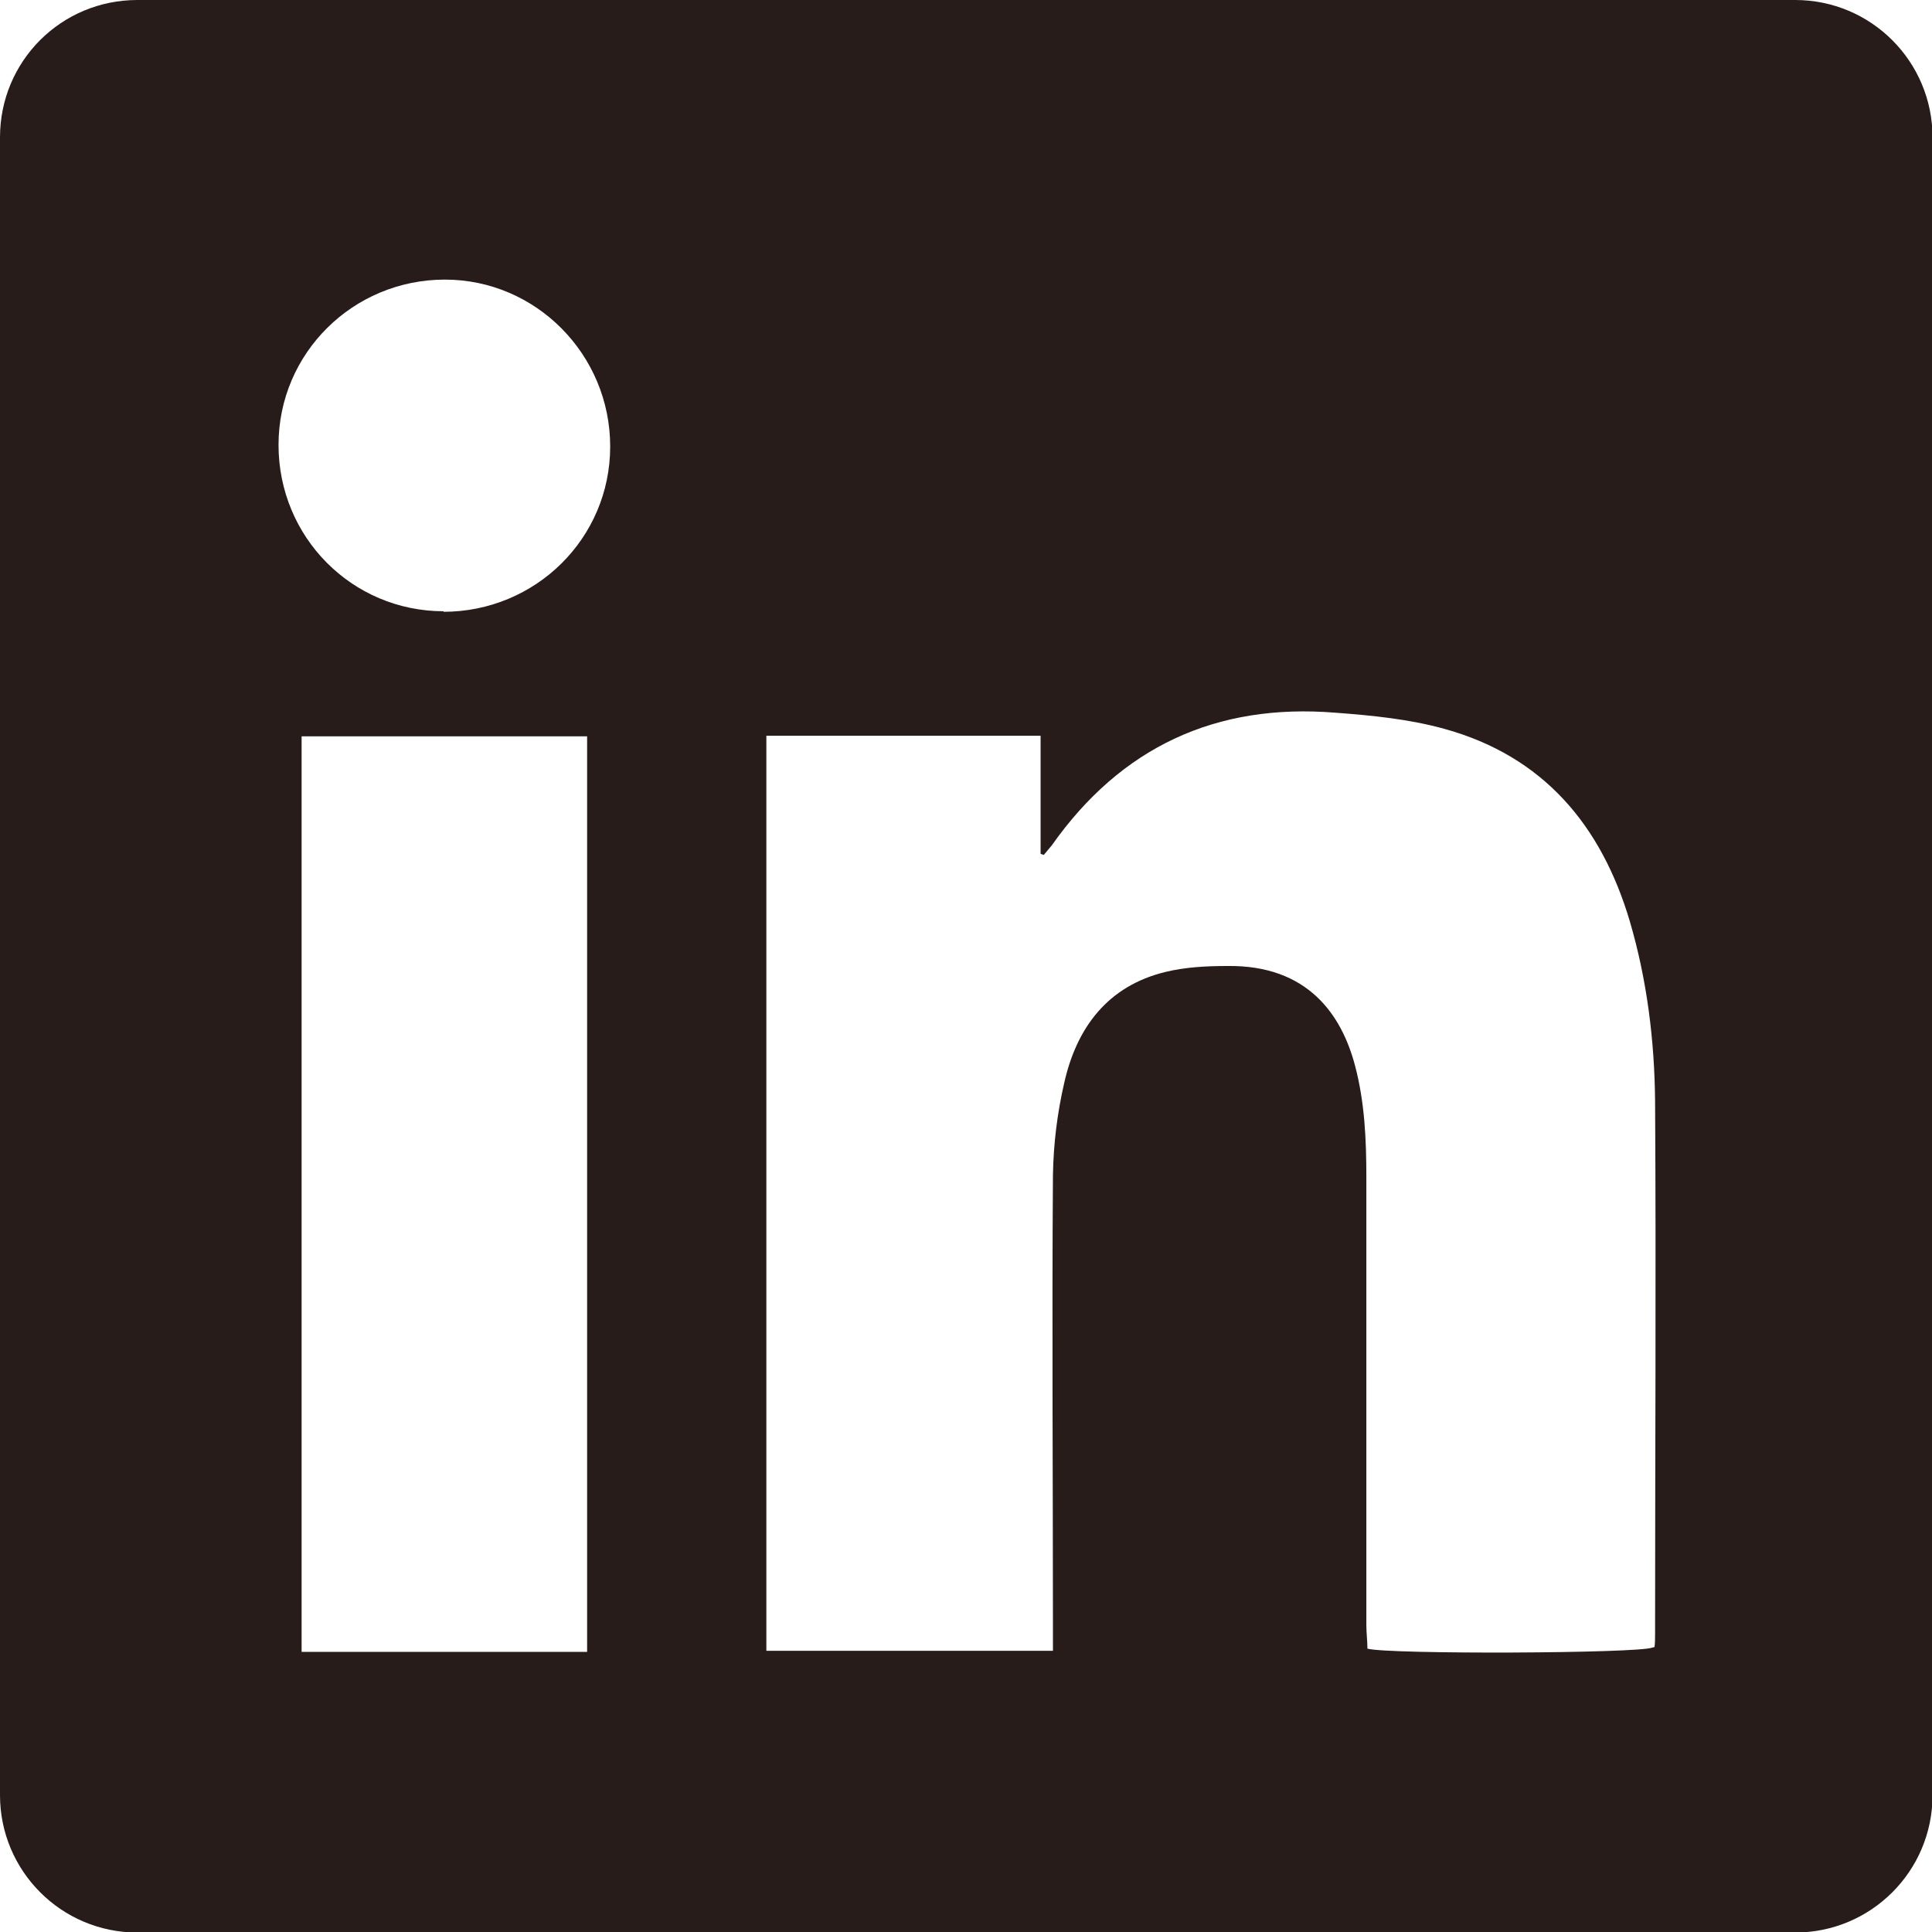
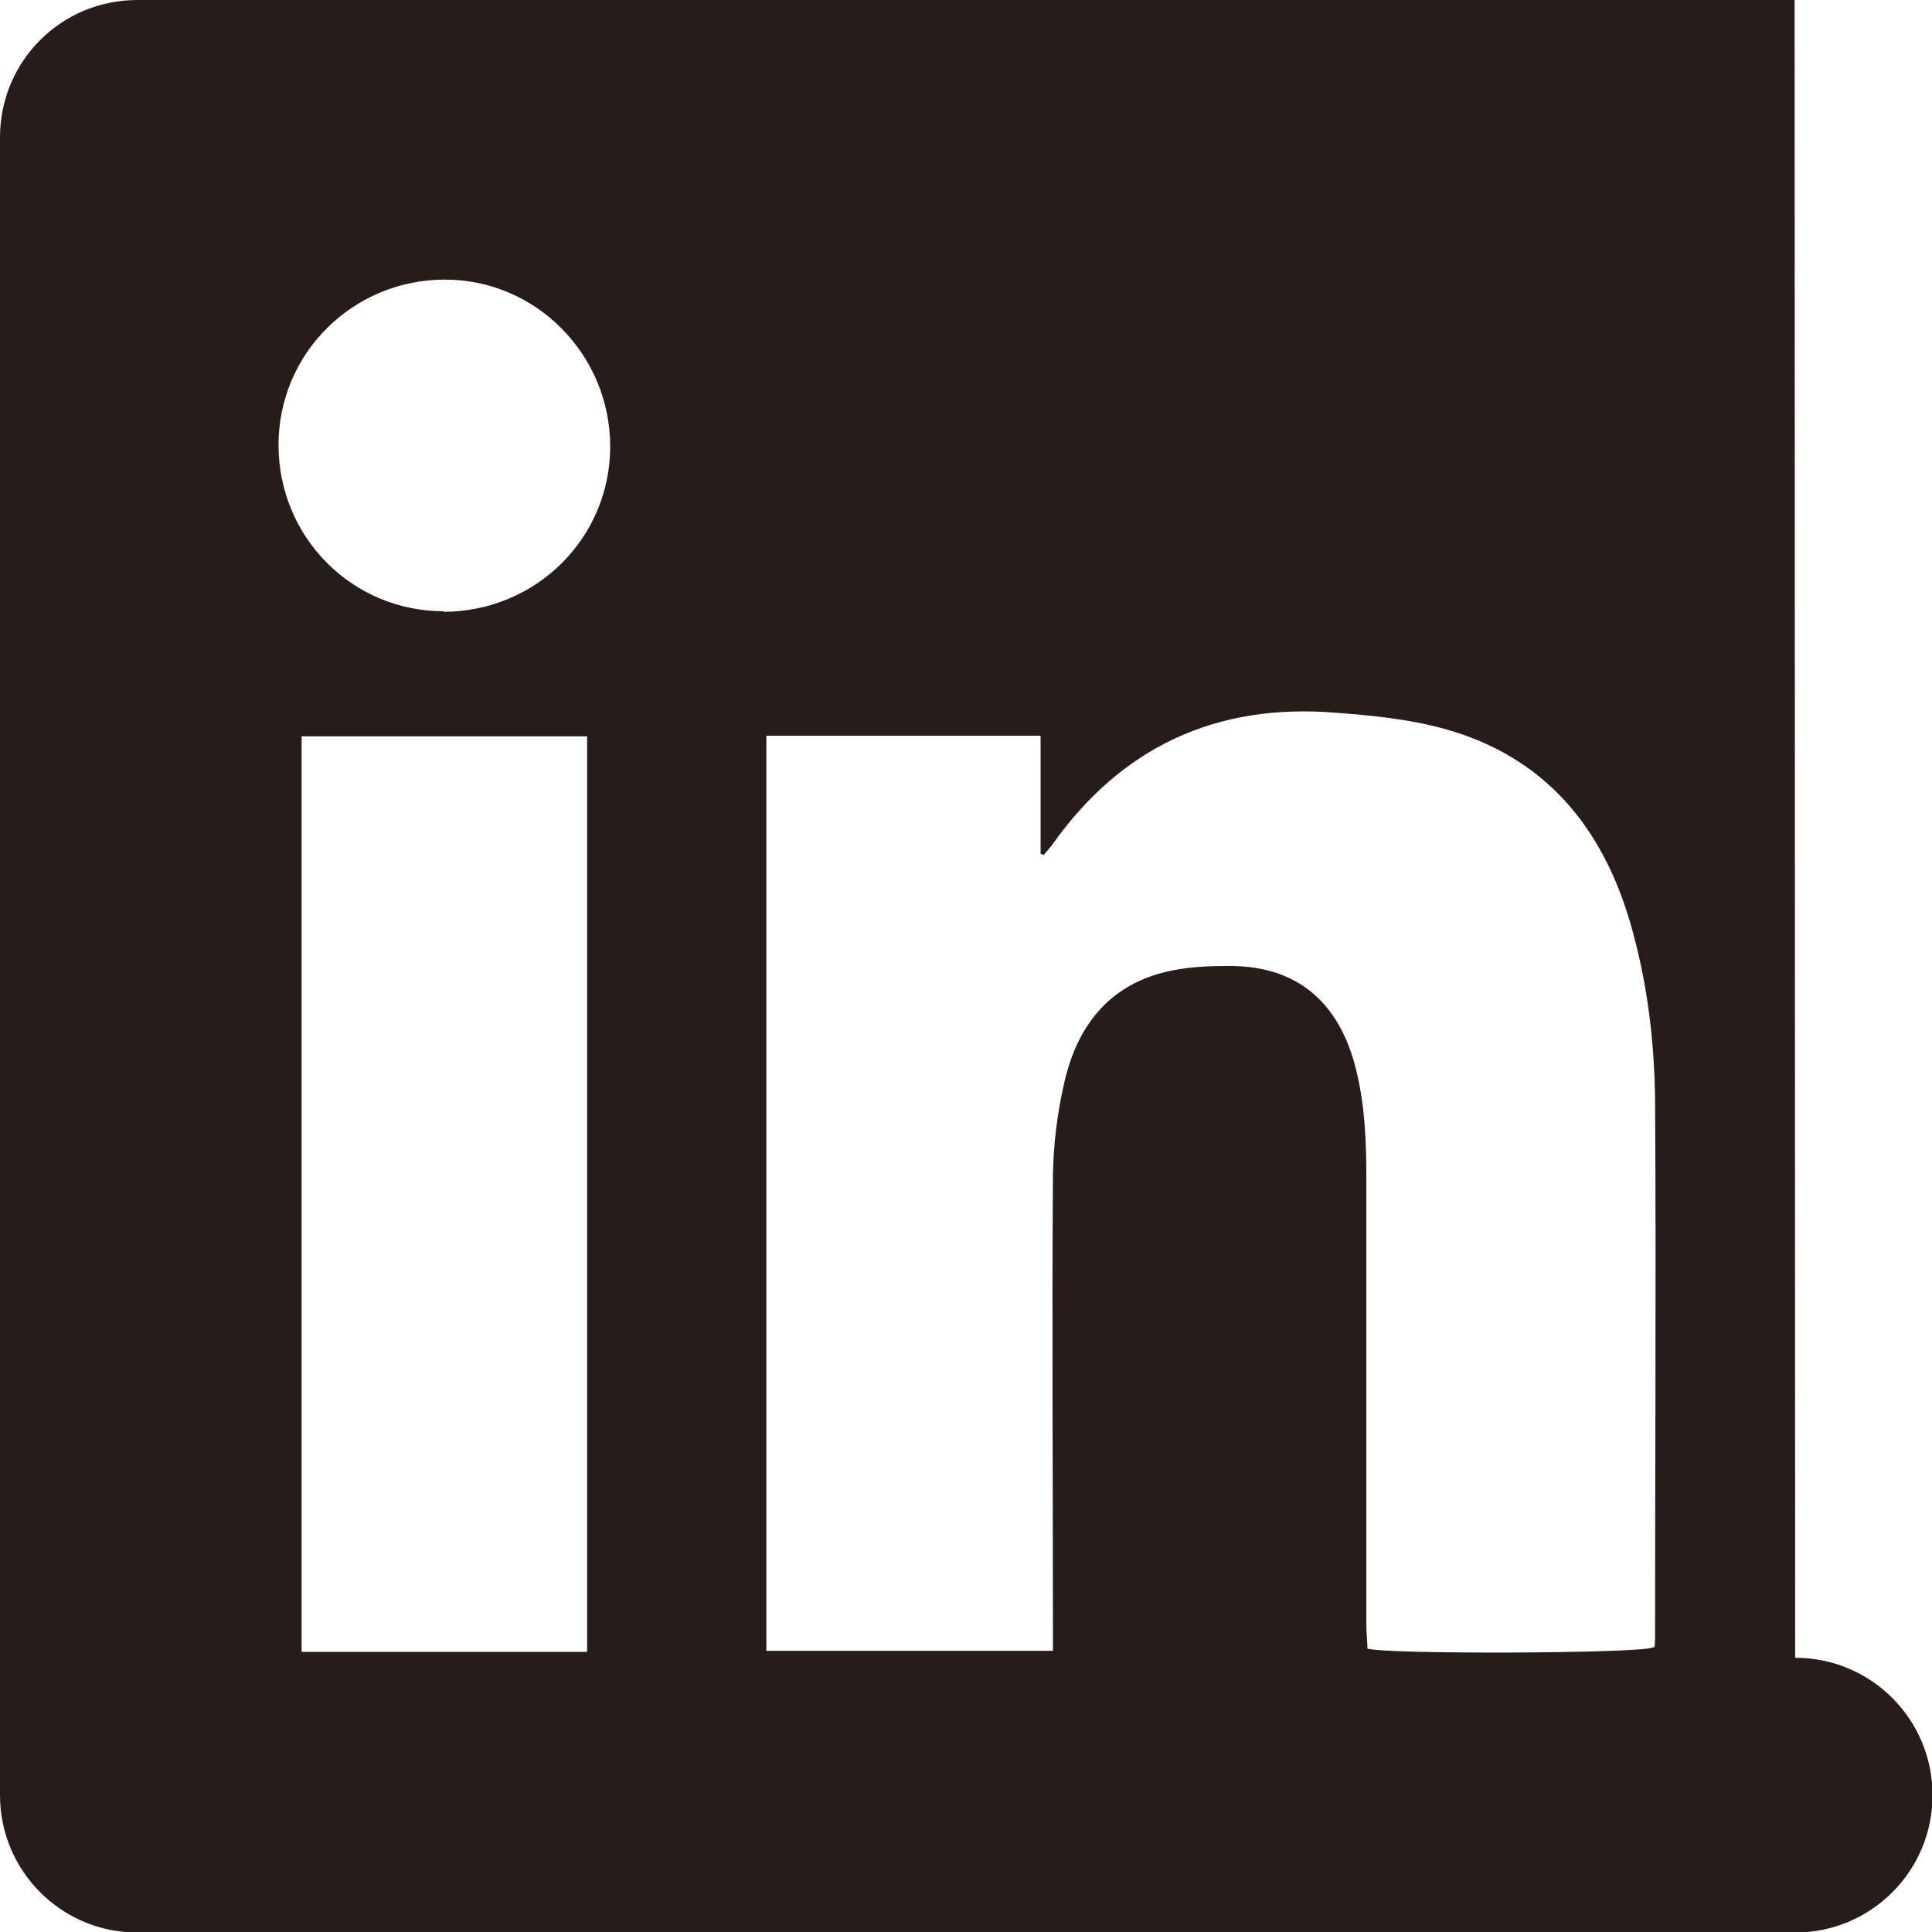
<svg xmlns="http://www.w3.org/2000/svg" id="Layer_2" viewBox="0 0 36 36">
  <defs>
    <style>.cls-1{fill:#281c1a;}</style>
  </defs>
  <g id="_01-SINGLE-GREY">
-     <path class="cls-1" d="M33.44,0H2.56C1.14,0,0,1.14,0,2.56v30.89c0,1.41,1.14,2.56,2.56,2.56h30.89c1.41,0,2.56-1.14,2.56-2.56V2.56c0-1.41-1.14-2.56-2.56-2.56ZM10.94,30.78c-1.77,0-3.54,0-5.32,0V13.72h5.32V30.78Zm-2.67-19.39c-1.71,0-3.08-1.38-3.08-3.1,0-1.71,1.39-3.08,3.1-3.08,1.7,0,3.08,1.4,3.08,3.11,0,1.71-1.39,3.08-3.11,3.08ZM30.79,30.7c-.26,.11-4.92,.13-5.31,.02,0-.14-.02-.29-.02-.44,0-2.78,0-5.56,0-8.34,0-.7-.03-1.4-.21-2.08-.25-.95-.88-1.88-2.38-1.86-.39,0-.78,.02-1.15,.11-1.08,.26-1.66,1.04-1.89,2.07-.13,.56-.2,1.14-.21,1.71-.02,2.8,0,5.6,0,8.41v.46h-5.34V13.71h5.11v2.2l.06,.02c.05-.06,.1-.12,.15-.18,1.29-1.83,3.06-2.65,5.28-2.47,.68,.05,1.38,.12,2.03,.3,1.85,.51,2.93,1.8,3.46,3.59,.32,1.09,.46,2.22,.47,3.35,.02,3.3,0,6.61,0,9.91,0,.09,0,.18-.01,.26Z" />
+     <path class="cls-1" d="M33.44,0H2.56C1.14,0,0,1.14,0,2.56v30.89c0,1.41,1.14,2.56,2.56,2.56h30.89c1.41,0,2.56-1.14,2.56-2.56c0-1.41-1.14-2.56-2.56-2.56ZM10.94,30.78c-1.77,0-3.54,0-5.32,0V13.72h5.32V30.78Zm-2.67-19.39c-1.71,0-3.08-1.38-3.08-3.1,0-1.71,1.39-3.08,3.1-3.08,1.7,0,3.08,1.4,3.08,3.11,0,1.71-1.39,3.08-3.11,3.08ZM30.79,30.7c-.26,.11-4.92,.13-5.31,.02,0-.14-.02-.29-.02-.44,0-2.78,0-5.56,0-8.34,0-.7-.03-1.4-.21-2.08-.25-.95-.88-1.88-2.38-1.86-.39,0-.78,.02-1.15,.11-1.08,.26-1.66,1.04-1.89,2.07-.13,.56-.2,1.14-.21,1.71-.02,2.8,0,5.6,0,8.41v.46h-5.34V13.71h5.11v2.2l.06,.02c.05-.06,.1-.12,.15-.18,1.29-1.83,3.06-2.65,5.28-2.47,.68,.05,1.38,.12,2.03,.3,1.85,.51,2.93,1.8,3.46,3.59,.32,1.09,.46,2.22,.47,3.35,.02,3.3,0,6.61,0,9.91,0,.09,0,.18-.01,.26Z" />
  </g>
</svg>